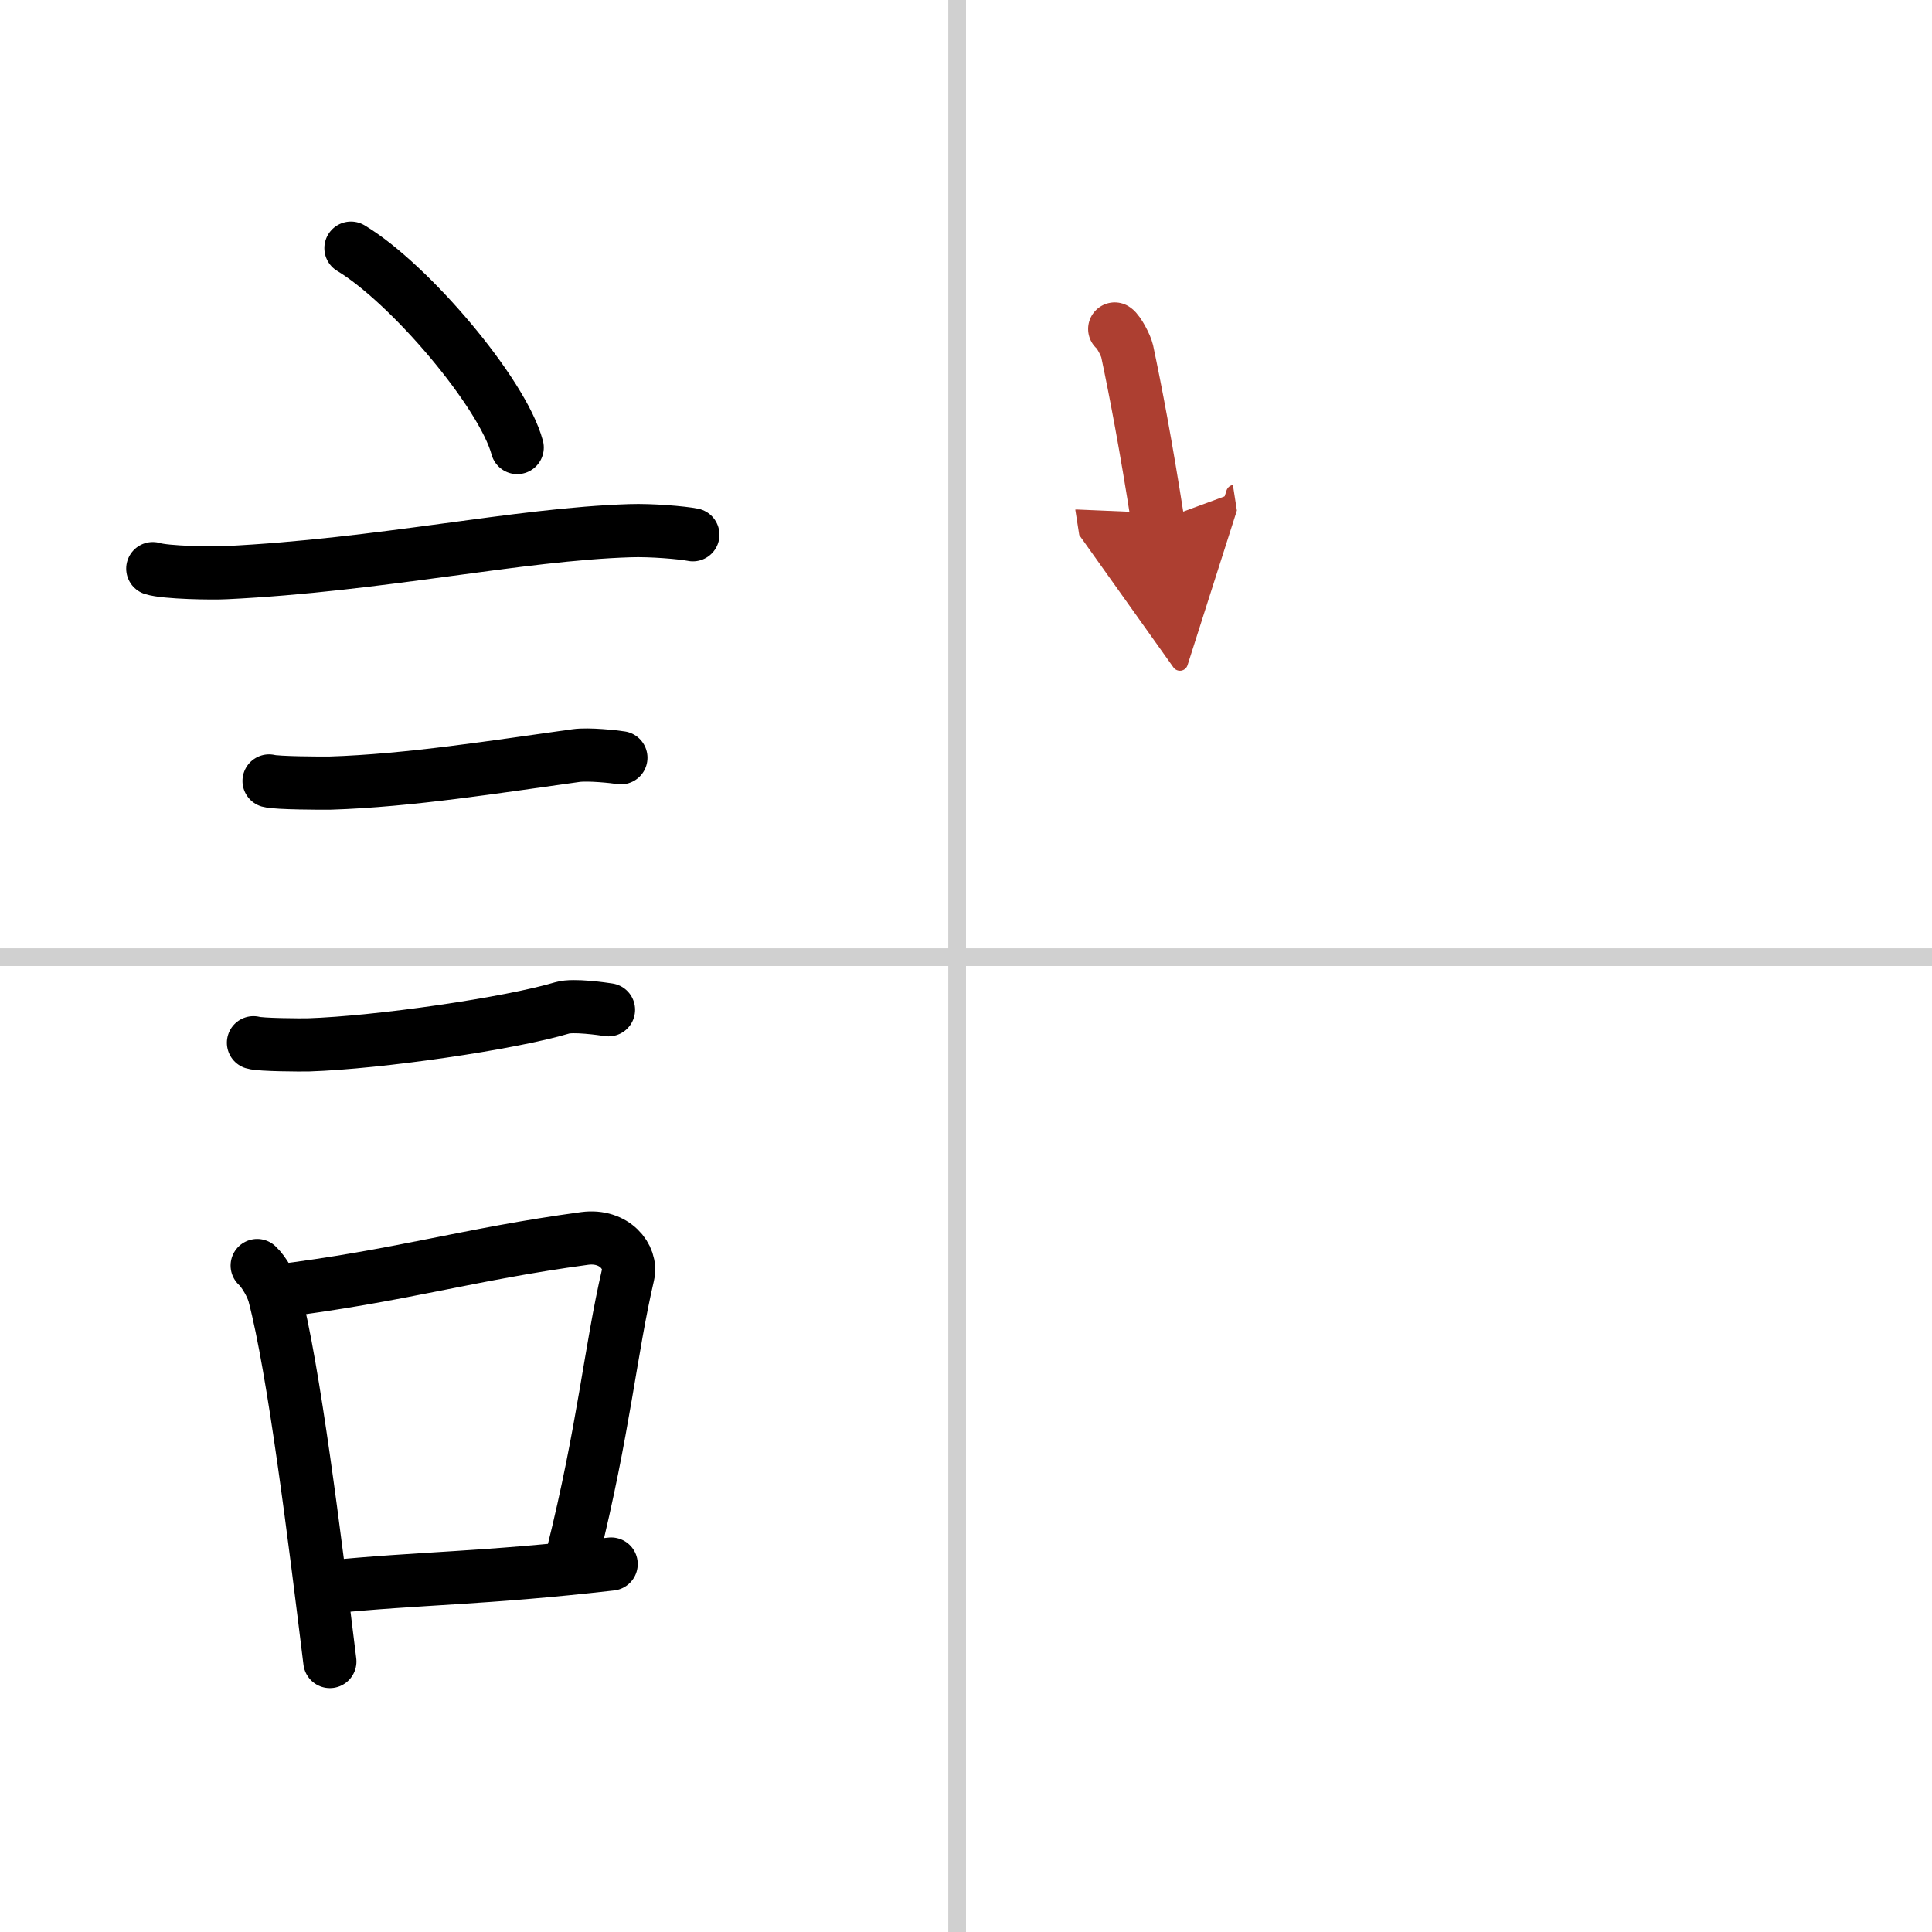
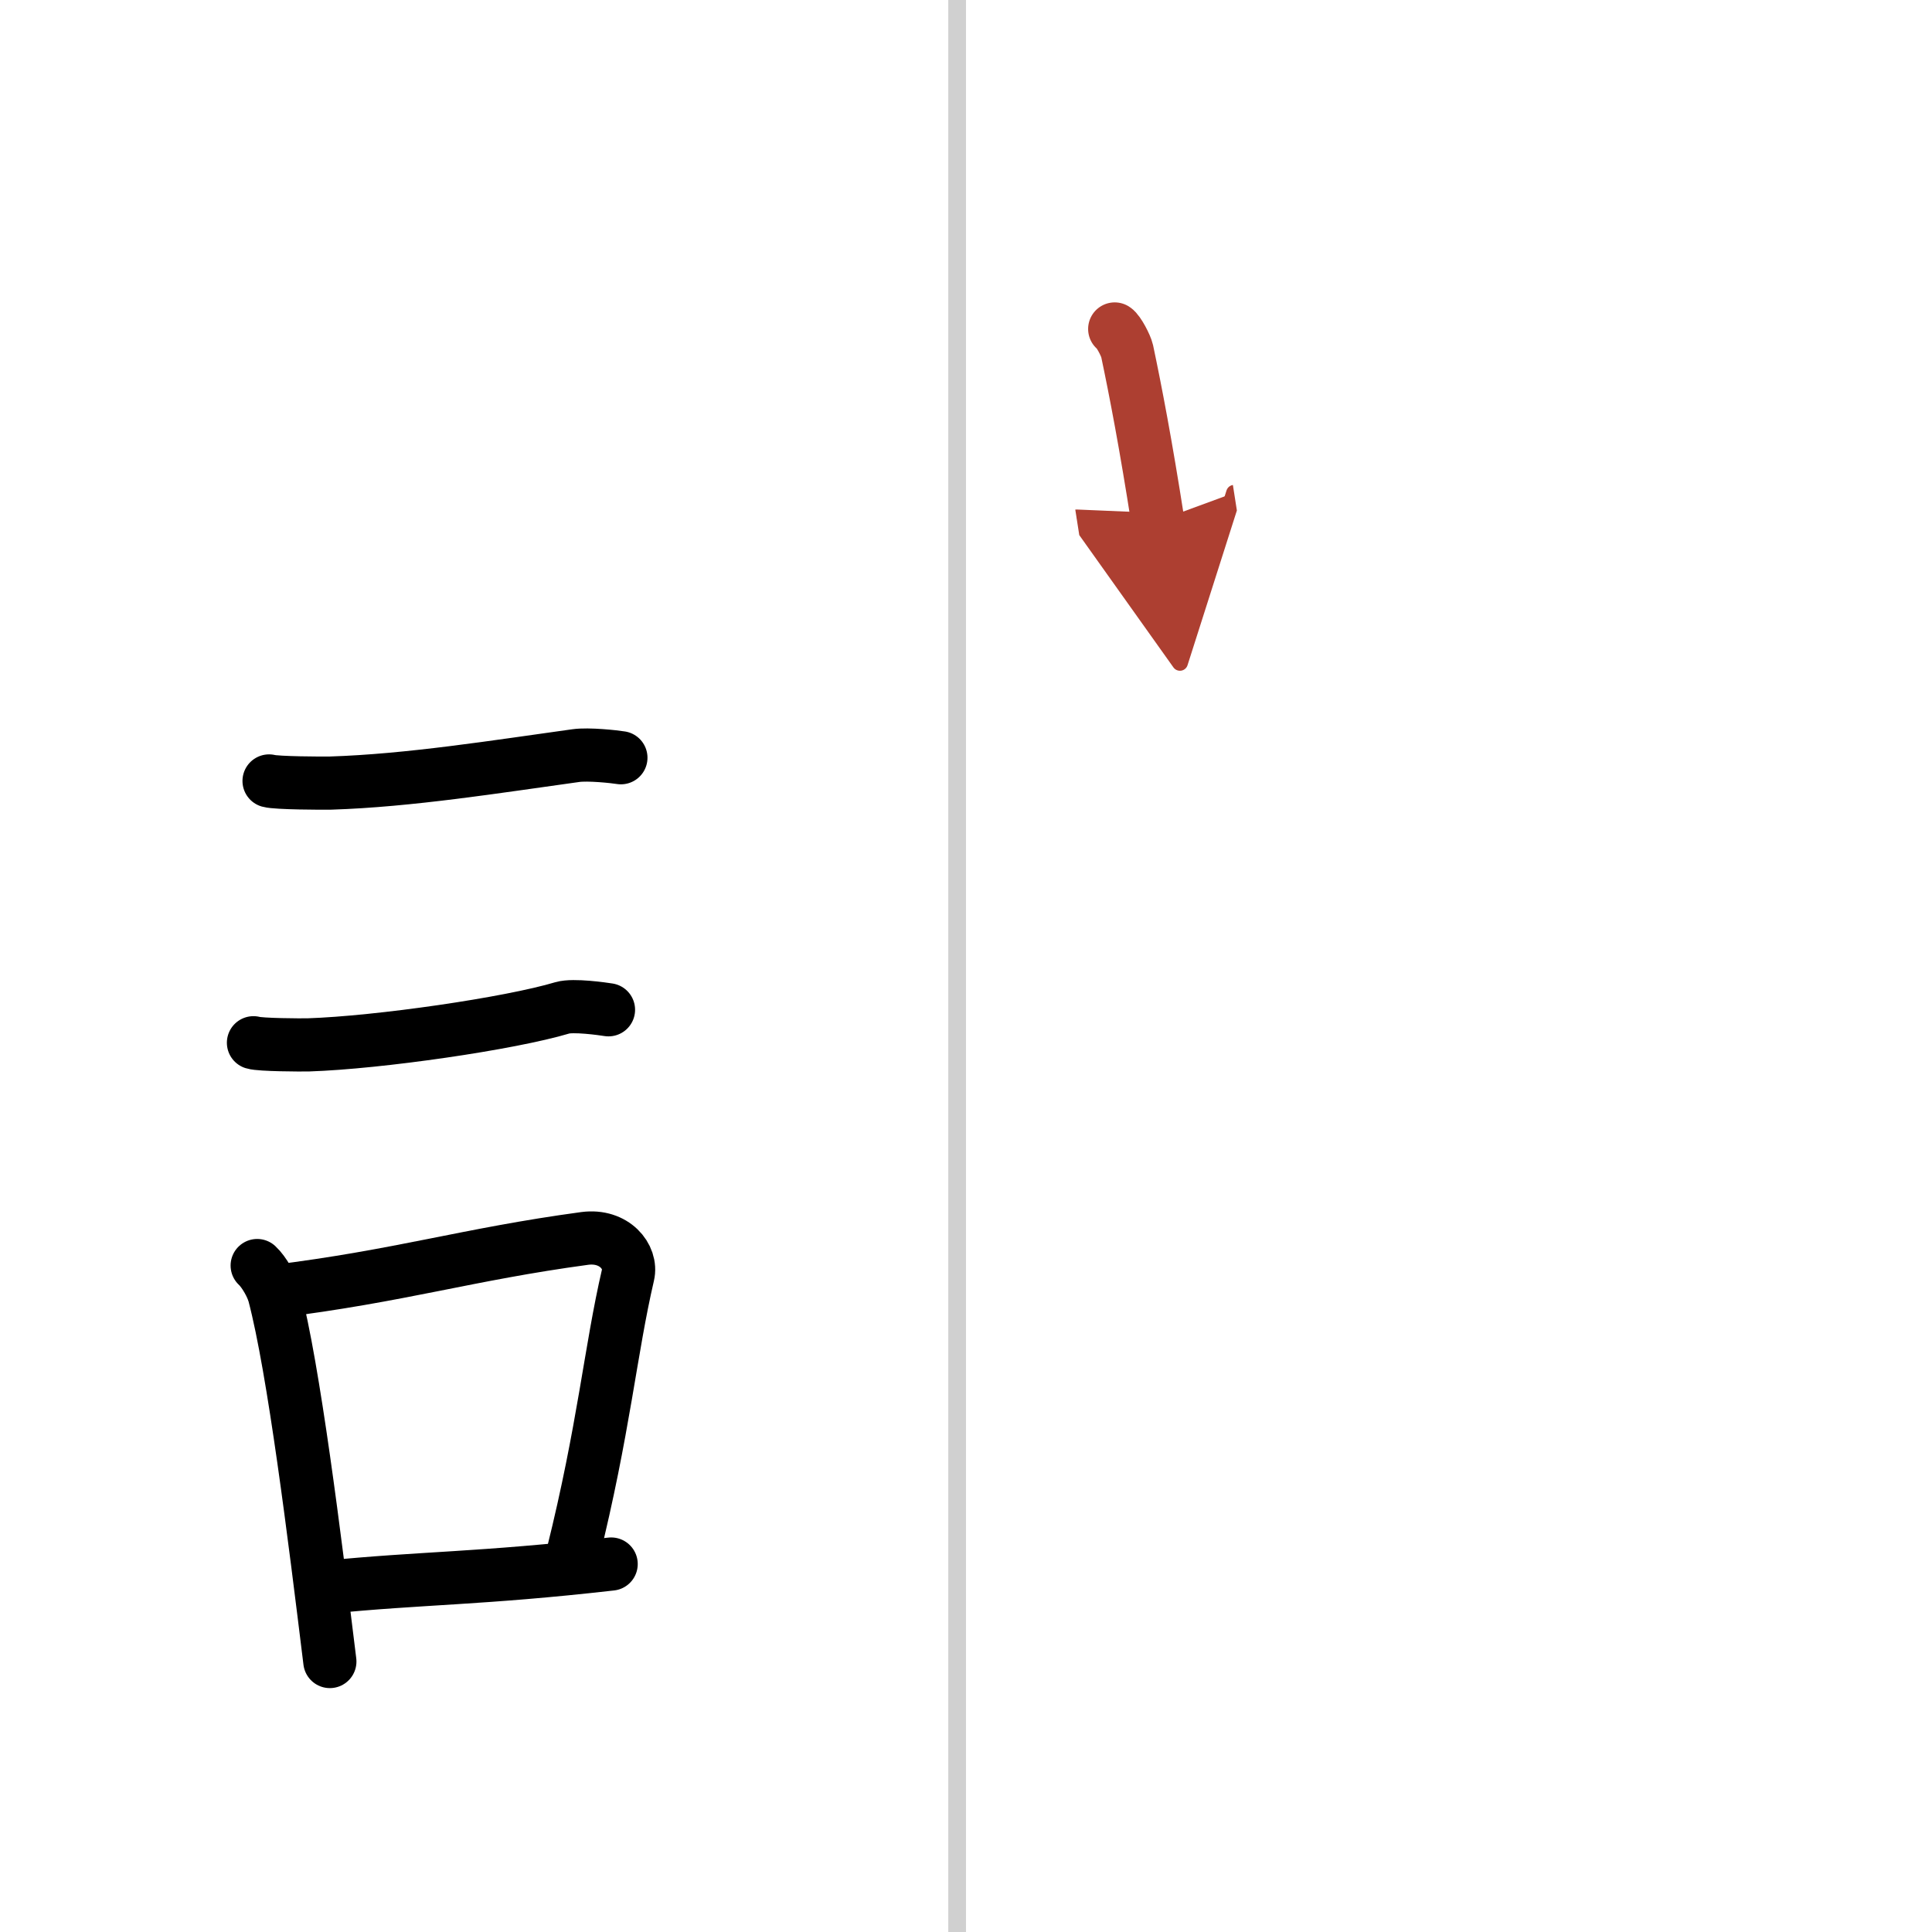
<svg xmlns="http://www.w3.org/2000/svg" width="400" height="400" viewBox="0 0 109 109">
  <defs>
    <marker id="a" markerWidth="4" orient="auto" refX="1" refY="5" viewBox="0 0 10 10">
      <polyline points="0 0 10 5 0 10 1 5" fill="#ad3f31" stroke="#ad3f31" />
    </marker>
  </defs>
  <g fill="none" stroke="#000" stroke-linecap="round" stroke-linejoin="round" stroke-width="3">
    <rect width="100%" height="100%" fill="#fff" stroke="#fff" />
    <line x1="54" x2="54" y2="109" stroke="#d0d0d0" stroke-width="1" />
-     <line x2="109" y1="54" y2="54" stroke="#d0d0d0" stroke-width="1" />
-     <path d="m19.8 14c3.31 1.99 8.55 8.16 9.38 11.25" />
-     <path d="m8.62 32.08c0.71 0.23 3.4 0.27 4.1 0.23 8.73-0.42 16.48-2.17 22.83-2.37 1.18-0.04 2.95 0.11 3.54 0.23" />
    <path d="m15.18 44.06c0.43 0.12 3.04 0.13 3.47 0.12 4.44-0.14 9.36-0.93 13.84-1.55 0.7-0.1 2.18 0.06 2.54 0.12" />
    <path d="m14.3 58.83c0.38 0.12 2.71 0.13 3.1 0.12 3.97-0.13 11.36-1.2 14.33-2.09 0.61-0.18 2.29 0.06 2.6 0.11" />
    <path d="m14.51 71.4c0.39 0.36 0.83 1.15 0.96 1.63 1.11 4.21 2.28 13.71 3.14 20.71" />
    <path d="m15.44 72.87c7.2-0.89 10.9-2.1 17.55-3 1.67-0.22 2.68 1.04 2.44 2.06-0.99 4.25-1.36 8.72-3.12 15.78" />
    <path d="m18.42 89.55c5.37-0.54 8.68-0.47 16.06-1.31" />
    <path d="m62.89 18.56c0.21 0.13 0.63 0.93 0.7 1.24 0.48 2.27 1.06 5.3 1.73 9.59" marker-end="url(#a)" stroke="#ad3f31" />
  </g>
</svg>